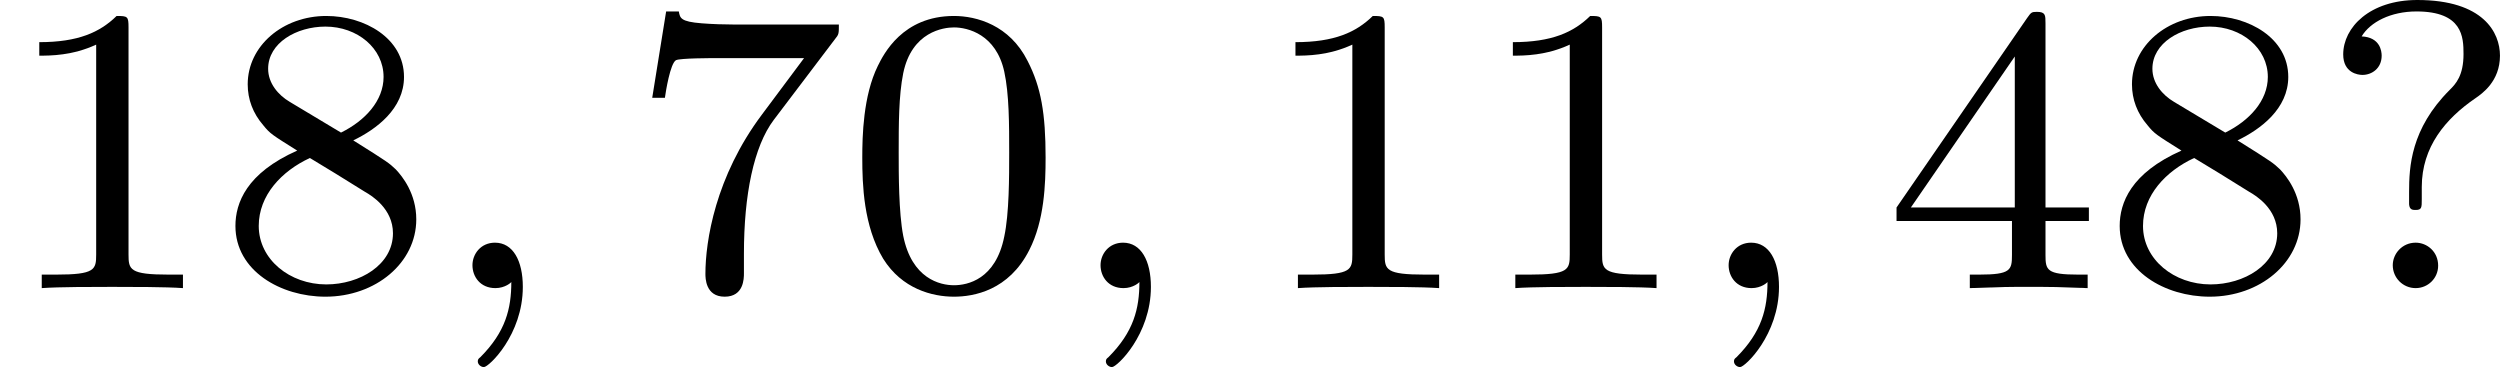
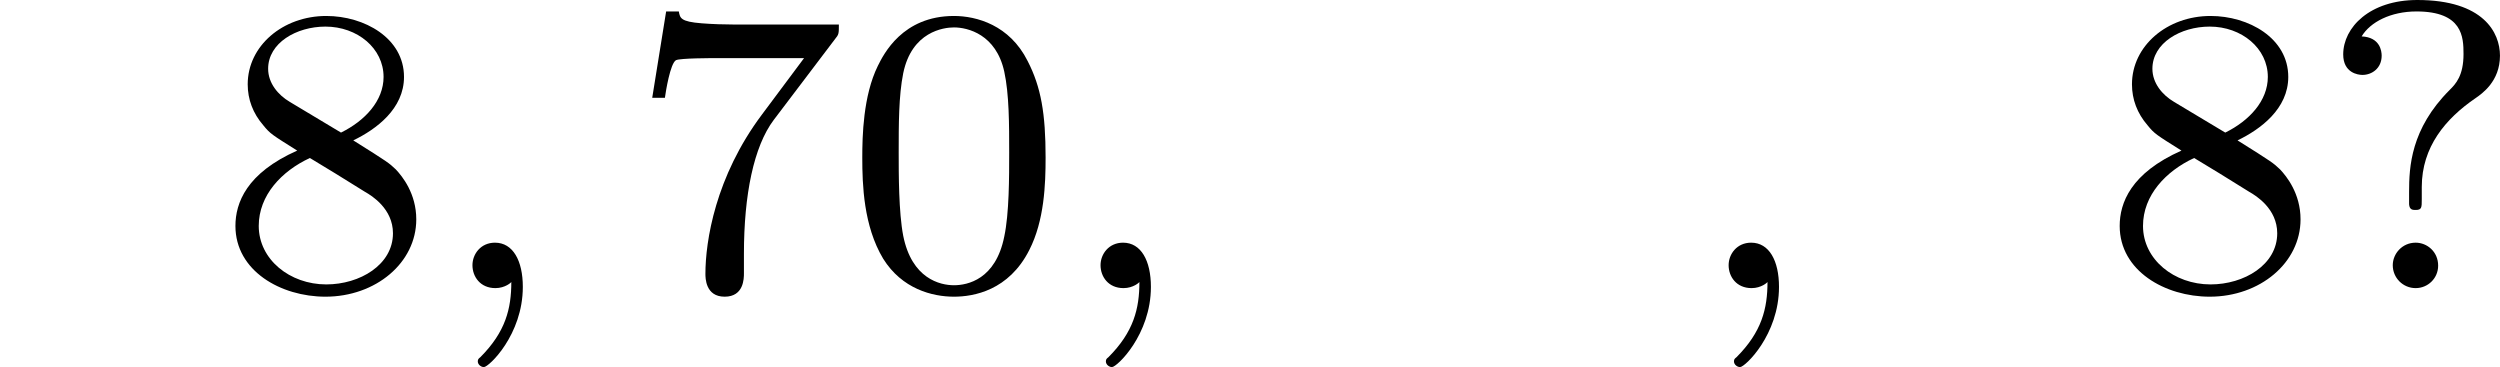
<svg xmlns="http://www.w3.org/2000/svg" xmlns:xlink="http://www.w3.org/1999/xlink" version="1.1" width="97.375pt" height="14.298pt" viewBox="253.226 .704 97.375 14.298">
  <defs>
    <path id="g1-59" d="M1.49-.12C1.49 .399 1.379 .853 .885 1.347C.853 1.371 .837 1.387 .837 1.427C.837 1.49 .901 1.538 .956 1.538C1.052 1.538 1.714 .909 1.714-.024C1.714-.534 1.522-.885 1.172-.885C.893-.885 .733-.662 .733-.446C.733-.223 .885 0 1.18 0C1.371 0 1.49-.112 1.49-.12Z" />
    <path id="g4-48" d="M3.897-2.542C3.897-3.395 3.81-3.913 3.547-4.423C3.196-5.125 2.55-5.3 2.112-5.3C1.108-5.3 .741-4.551 .63-4.328C.343-3.746 .327-2.957 .327-2.542C.327-2.016 .351-1.211 .733-.574C1.1 .016 1.69 .167 2.112 .167C2.495 .167 3.18 .048 3.579-.741C3.873-1.315 3.897-2.024 3.897-2.542ZM2.112-.056C1.841-.056 1.291-.183 1.124-1.02C1.036-1.474 1.036-2.224 1.036-2.638C1.036-3.188 1.036-3.746 1.124-4.184C1.291-4.997 1.913-5.077 2.112-5.077C2.383-5.077 2.933-4.941 3.092-4.216C3.188-3.778 3.188-3.18 3.188-2.638C3.188-2.168 3.188-1.451 3.092-1.004C2.925-.167 2.375-.056 2.112-.056Z" />
-     <path id="g4-49" d="M2.503-5.077C2.503-5.292 2.487-5.3 2.271-5.3C1.945-4.981 1.522-4.79 .765-4.79V-4.527C.98-4.527 1.411-4.527 1.873-4.742V-.654C1.873-.359 1.849-.263 1.092-.263H.813V0C1.14-.024 1.825-.024 2.184-.024S3.236-.024 3.563 0V-.263H3.284C2.527-.263 2.503-.359 2.503-.654V-5.077Z" />
-     <path id="g4-52" d="M3.14-5.157C3.14-5.316 3.14-5.38 2.973-5.38C2.869-5.38 2.861-5.372 2.782-5.26L.239-1.57V-1.307H2.487V-.646C2.487-.351 2.463-.263 1.849-.263H1.666V0C2.343-.024 2.359-.024 2.813-.024S3.284-.024 3.961 0V-.263H3.778C3.164-.263 3.14-.351 3.14-.646V-1.307H3.985V-1.57H3.14V-5.157ZM2.542-4.511V-1.57H.518L2.542-4.511Z" />
    <path id="g4-55" d="M4.033-4.854C4.105-4.941 4.105-4.957 4.105-5.133H2.08C1.881-5.133 1.634-5.141 1.435-5.157C1.02-5.189 1.012-5.26 .988-5.388H.741L.47-3.706H.717C.733-3.826 .821-4.376 .933-4.439C1.02-4.479 1.618-4.479 1.737-4.479H3.427L2.606-3.379C1.698-2.168 1.506-.909 1.506-.279C1.506-.199 1.506 .167 1.881 .167S2.256-.191 2.256-.287V-.669C2.256-1.817 2.447-2.758 2.837-3.276L4.033-4.854Z" />
    <path id="g4-56" d="M2.646-2.877C3.092-3.092 3.634-3.491 3.634-4.113C3.634-4.87 2.861-5.3 2.12-5.3C1.275-5.3 .59-4.718 .59-3.969C.59-3.674 .693-3.403 .893-3.172C1.028-3.005 1.06-2.989 1.554-2.678C.566-2.24 .351-1.658 .351-1.211C.351-.335 1.235 .167 2.104 .167C3.084 .167 3.873-.494 3.873-1.339C3.873-1.841 3.602-2.176 3.475-2.311C3.339-2.439 3.332-2.447 2.646-2.877ZM1.411-3.626C1.18-3.762 .988-3.993 .988-4.272C.988-4.774 1.538-5.093 2.104-5.093C2.726-5.093 3.236-4.67 3.236-4.113C3.236-3.65 2.877-3.26 2.407-3.029L1.411-3.626ZM1.801-2.534C1.833-2.519 2.742-1.961 2.877-1.873C3.005-1.801 3.419-1.546 3.419-1.068C3.419-.454 2.774-.072 2.12-.072C1.411-.072 .805-.558 .805-1.211C.805-1.809 1.251-2.279 1.801-2.534Z" />
    <path id="g4-63" d="M2-1.969C2-2.75 2.463-3.3 3.045-3.698C3.172-3.786 3.523-4.025 3.523-4.527C3.523-4.973 3.204-5.611 1.913-5.611C.988-5.611 .47-5.077 .47-4.551C.47-4.192 .757-4.152 .845-4.152C1.028-4.152 1.219-4.28 1.219-4.527C1.219-4.615 1.188-4.886 .829-4.902C.996-5.181 1.395-5.388 1.897-5.388C2.798-5.388 2.813-4.886 2.813-4.559C2.813-4.136 2.662-3.977 2.542-3.858C1.785-3.1 1.753-2.359 1.753-1.873V-1.634C1.761-1.522 1.825-1.522 1.881-1.522C2-1.522 2-1.57 2-1.73V-1.969ZM2.319-.438C2.319-.709 2.104-.885 1.881-.885C1.618-.885 1.435-.669 1.435-.446C1.435-.199 1.634 0 1.881 0C2.12 0 2.319-.191 2.319-.438Z" />
  </defs>
  <g id="page4" transform="matrix(2 0 0 2 0 0)">
    <use x="126.613" y="5.963" xlink:href="#g4-49" />
    <use x="130.847" y="5.963" xlink:href="#g4-56" />
    <use x="135.081" y="5.963" xlink:href="#g1-59" />
    <use x="138.845" y="5.963" xlink:href="#g4-55" />
    <use x="143.079" y="5.963" xlink:href="#g4-48" />
    <use x="147.313" y="5.963" xlink:href="#g1-59" />
    <use x="151.077" y="5.963" xlink:href="#g4-49" />
    <use x="155.311" y="5.963" xlink:href="#g4-49" />
    <use x="159.545" y="5.963" xlink:href="#g1-59" />
    <use x="163.309" y="5.963" xlink:href="#g4-52" />
    <use x="167.543" y="5.963" xlink:href="#g4-56" />
    <use x="171.777" y="5.963" xlink:href="#g4-63" />
  </g>
</svg>